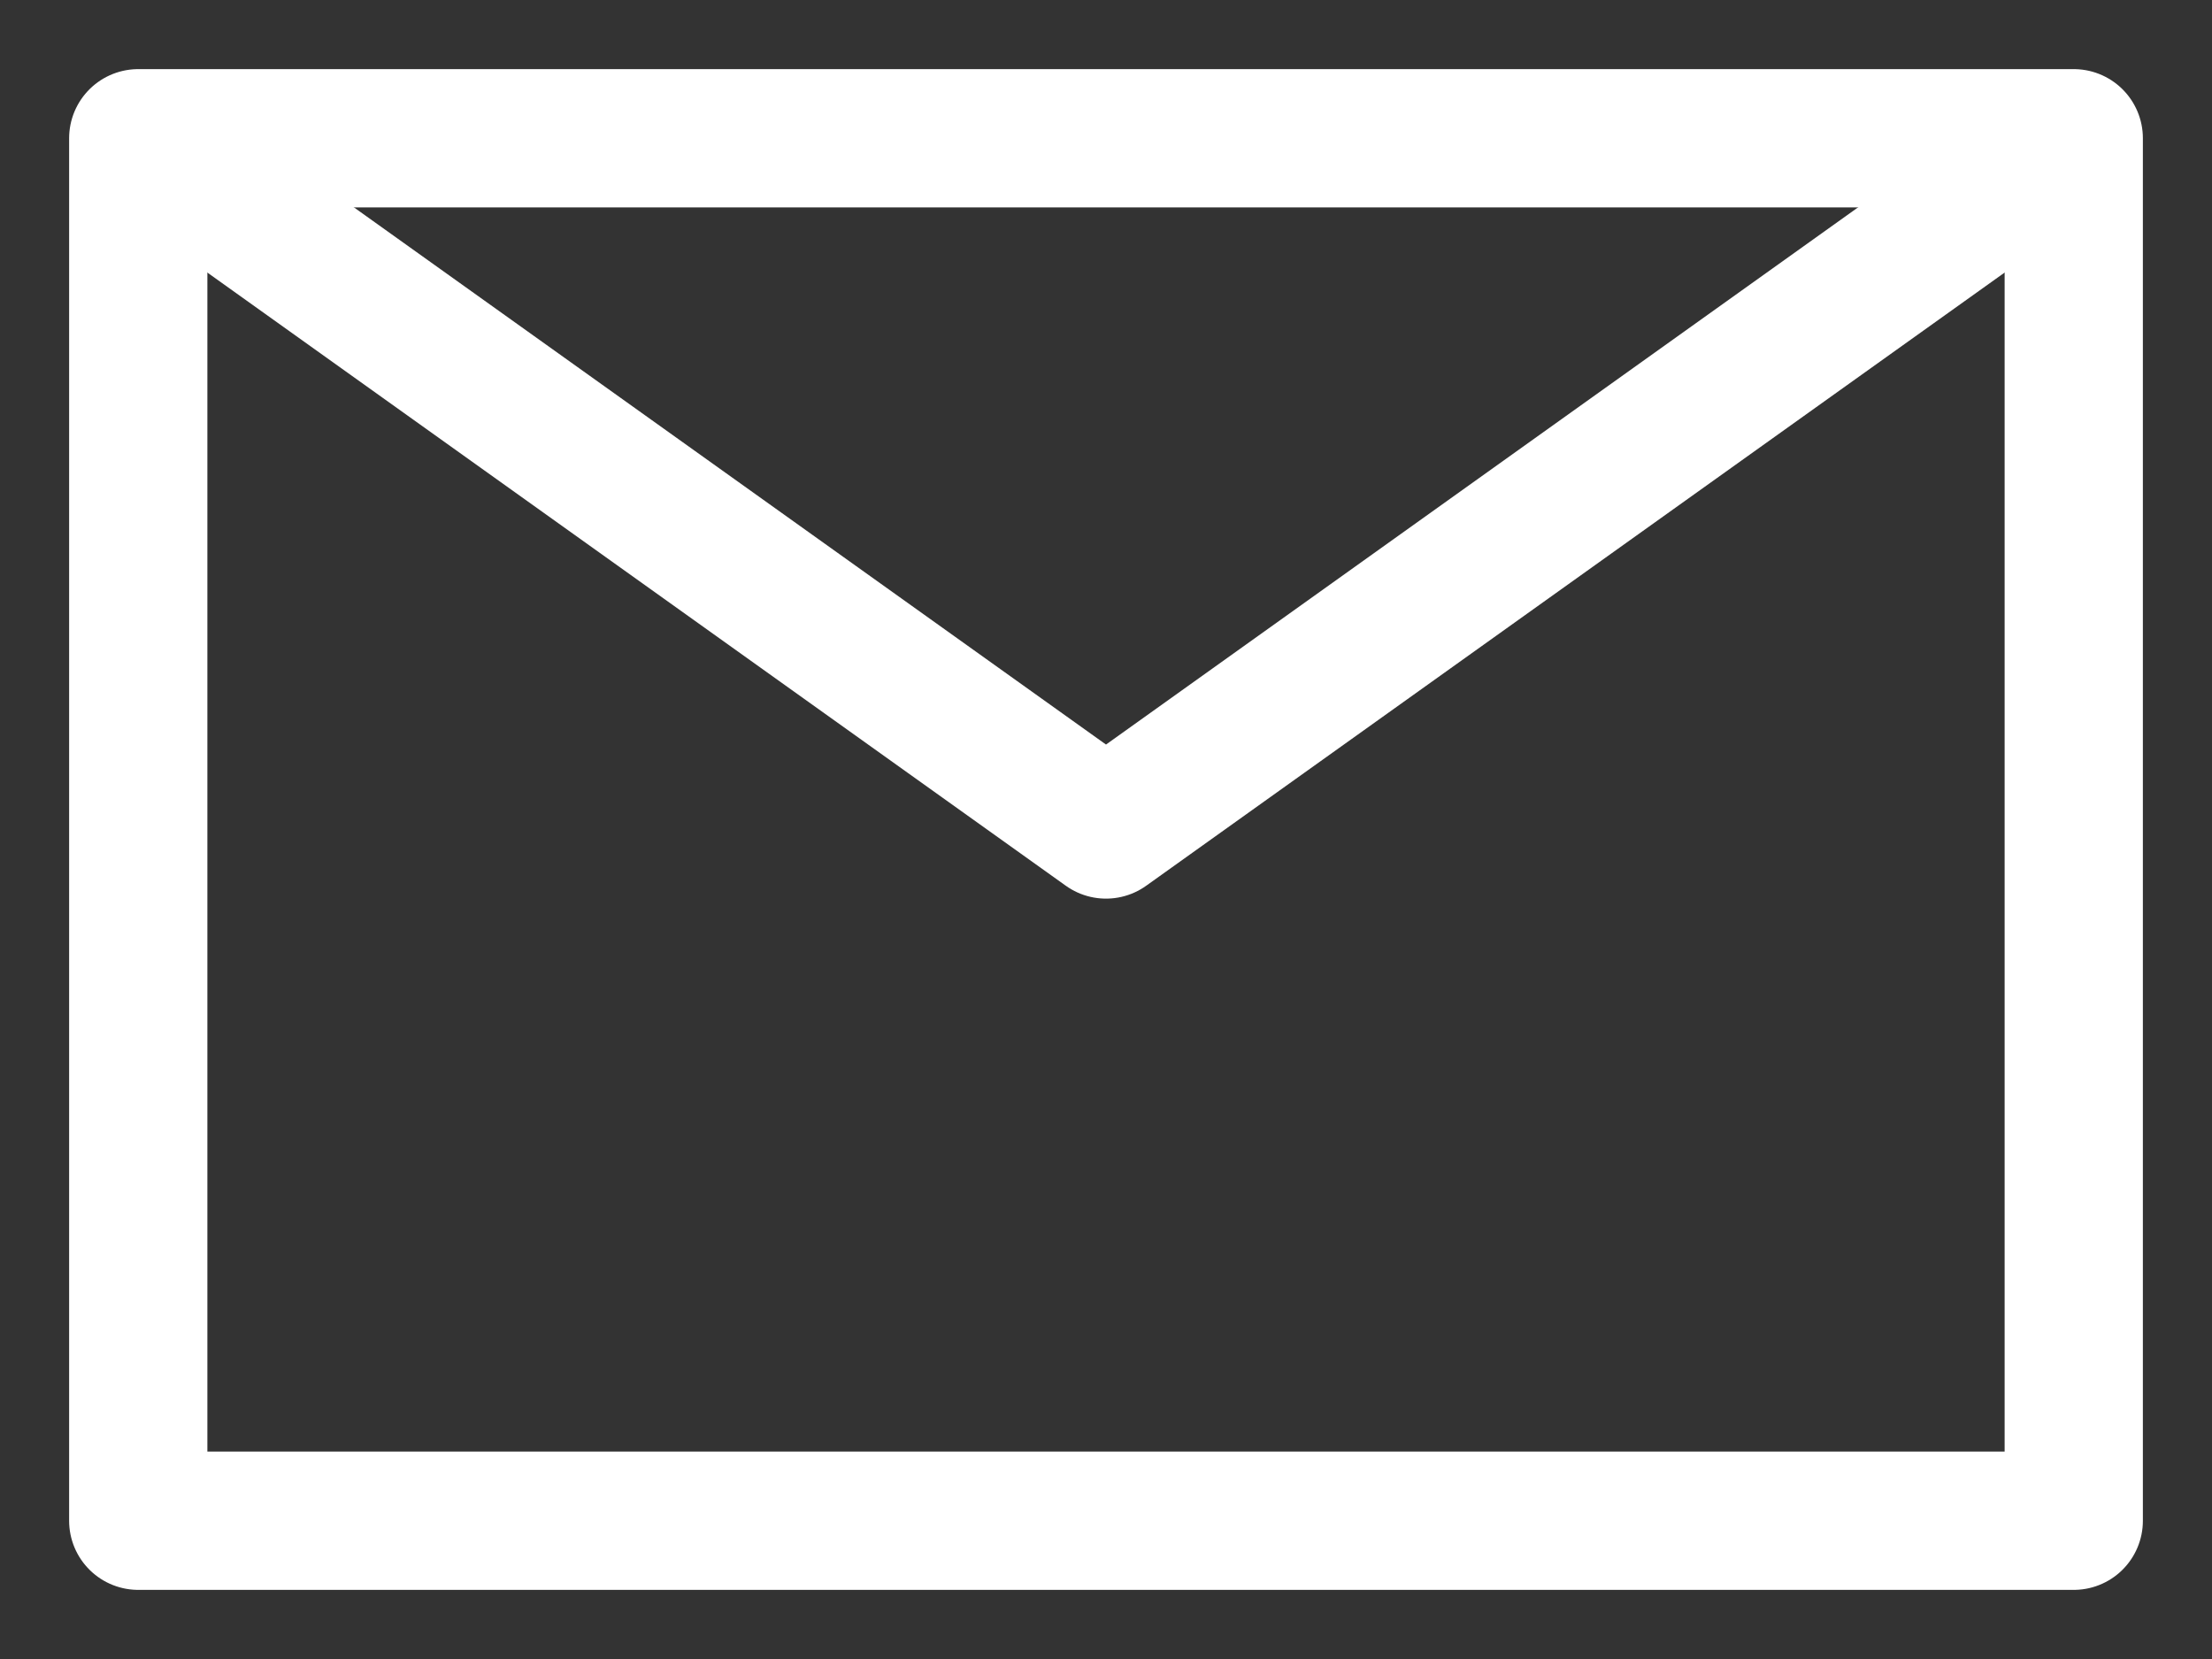
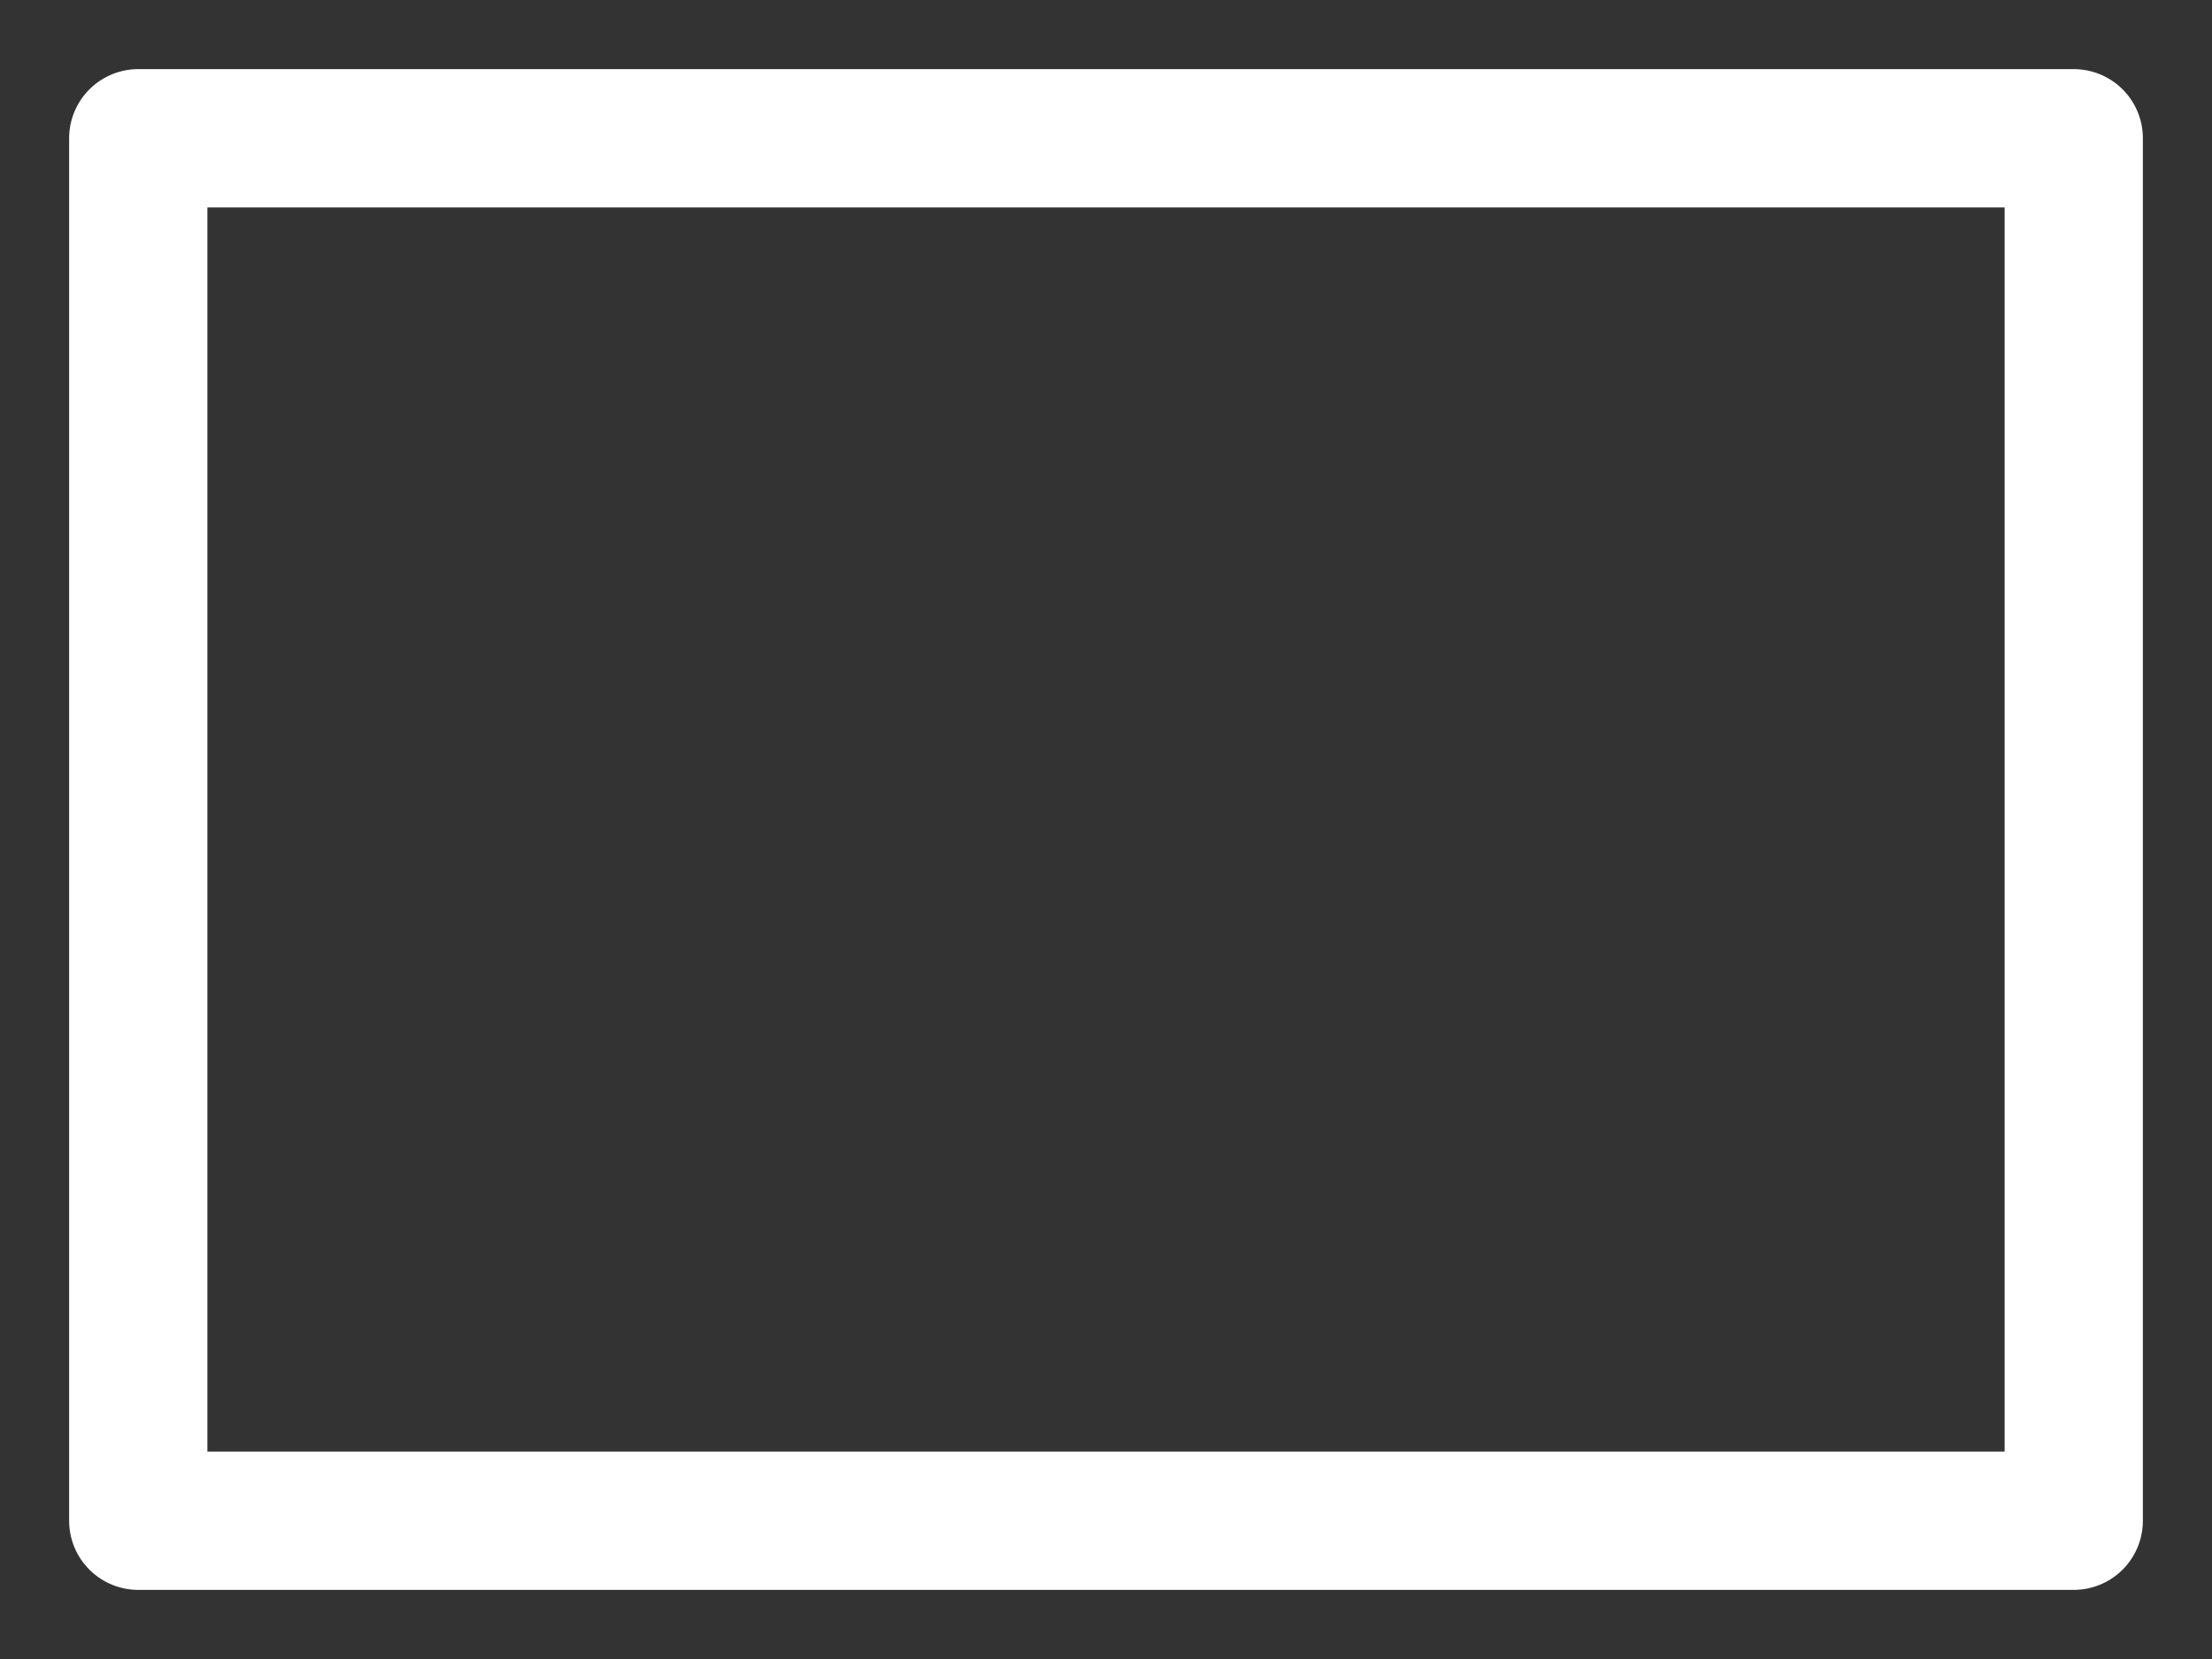
<svg xmlns="http://www.w3.org/2000/svg" width="16px" height="12px" viewBox="0 0 16 12">
  <rect x="0" y="0" width="16" height="12" fill="#333333" stroke="none" />
  <title>Email</title>
  <desc>Created with Sketch.</desc>
  <defs />
  <g id="Page-1" stroke="none" stroke-width="1" fill="none" fill-rule="evenodd" stroke-linejoin="round">
    <g id="Email" transform="translate(1, 1)" stroke="#FFFFFF">
      <rect id="Rectangle-path" x="0" y="0" width="14" height="10" />
-       <polyline id="Shape" points="0 0 7 5 14 0" />
    </g>
  </g>
</svg>